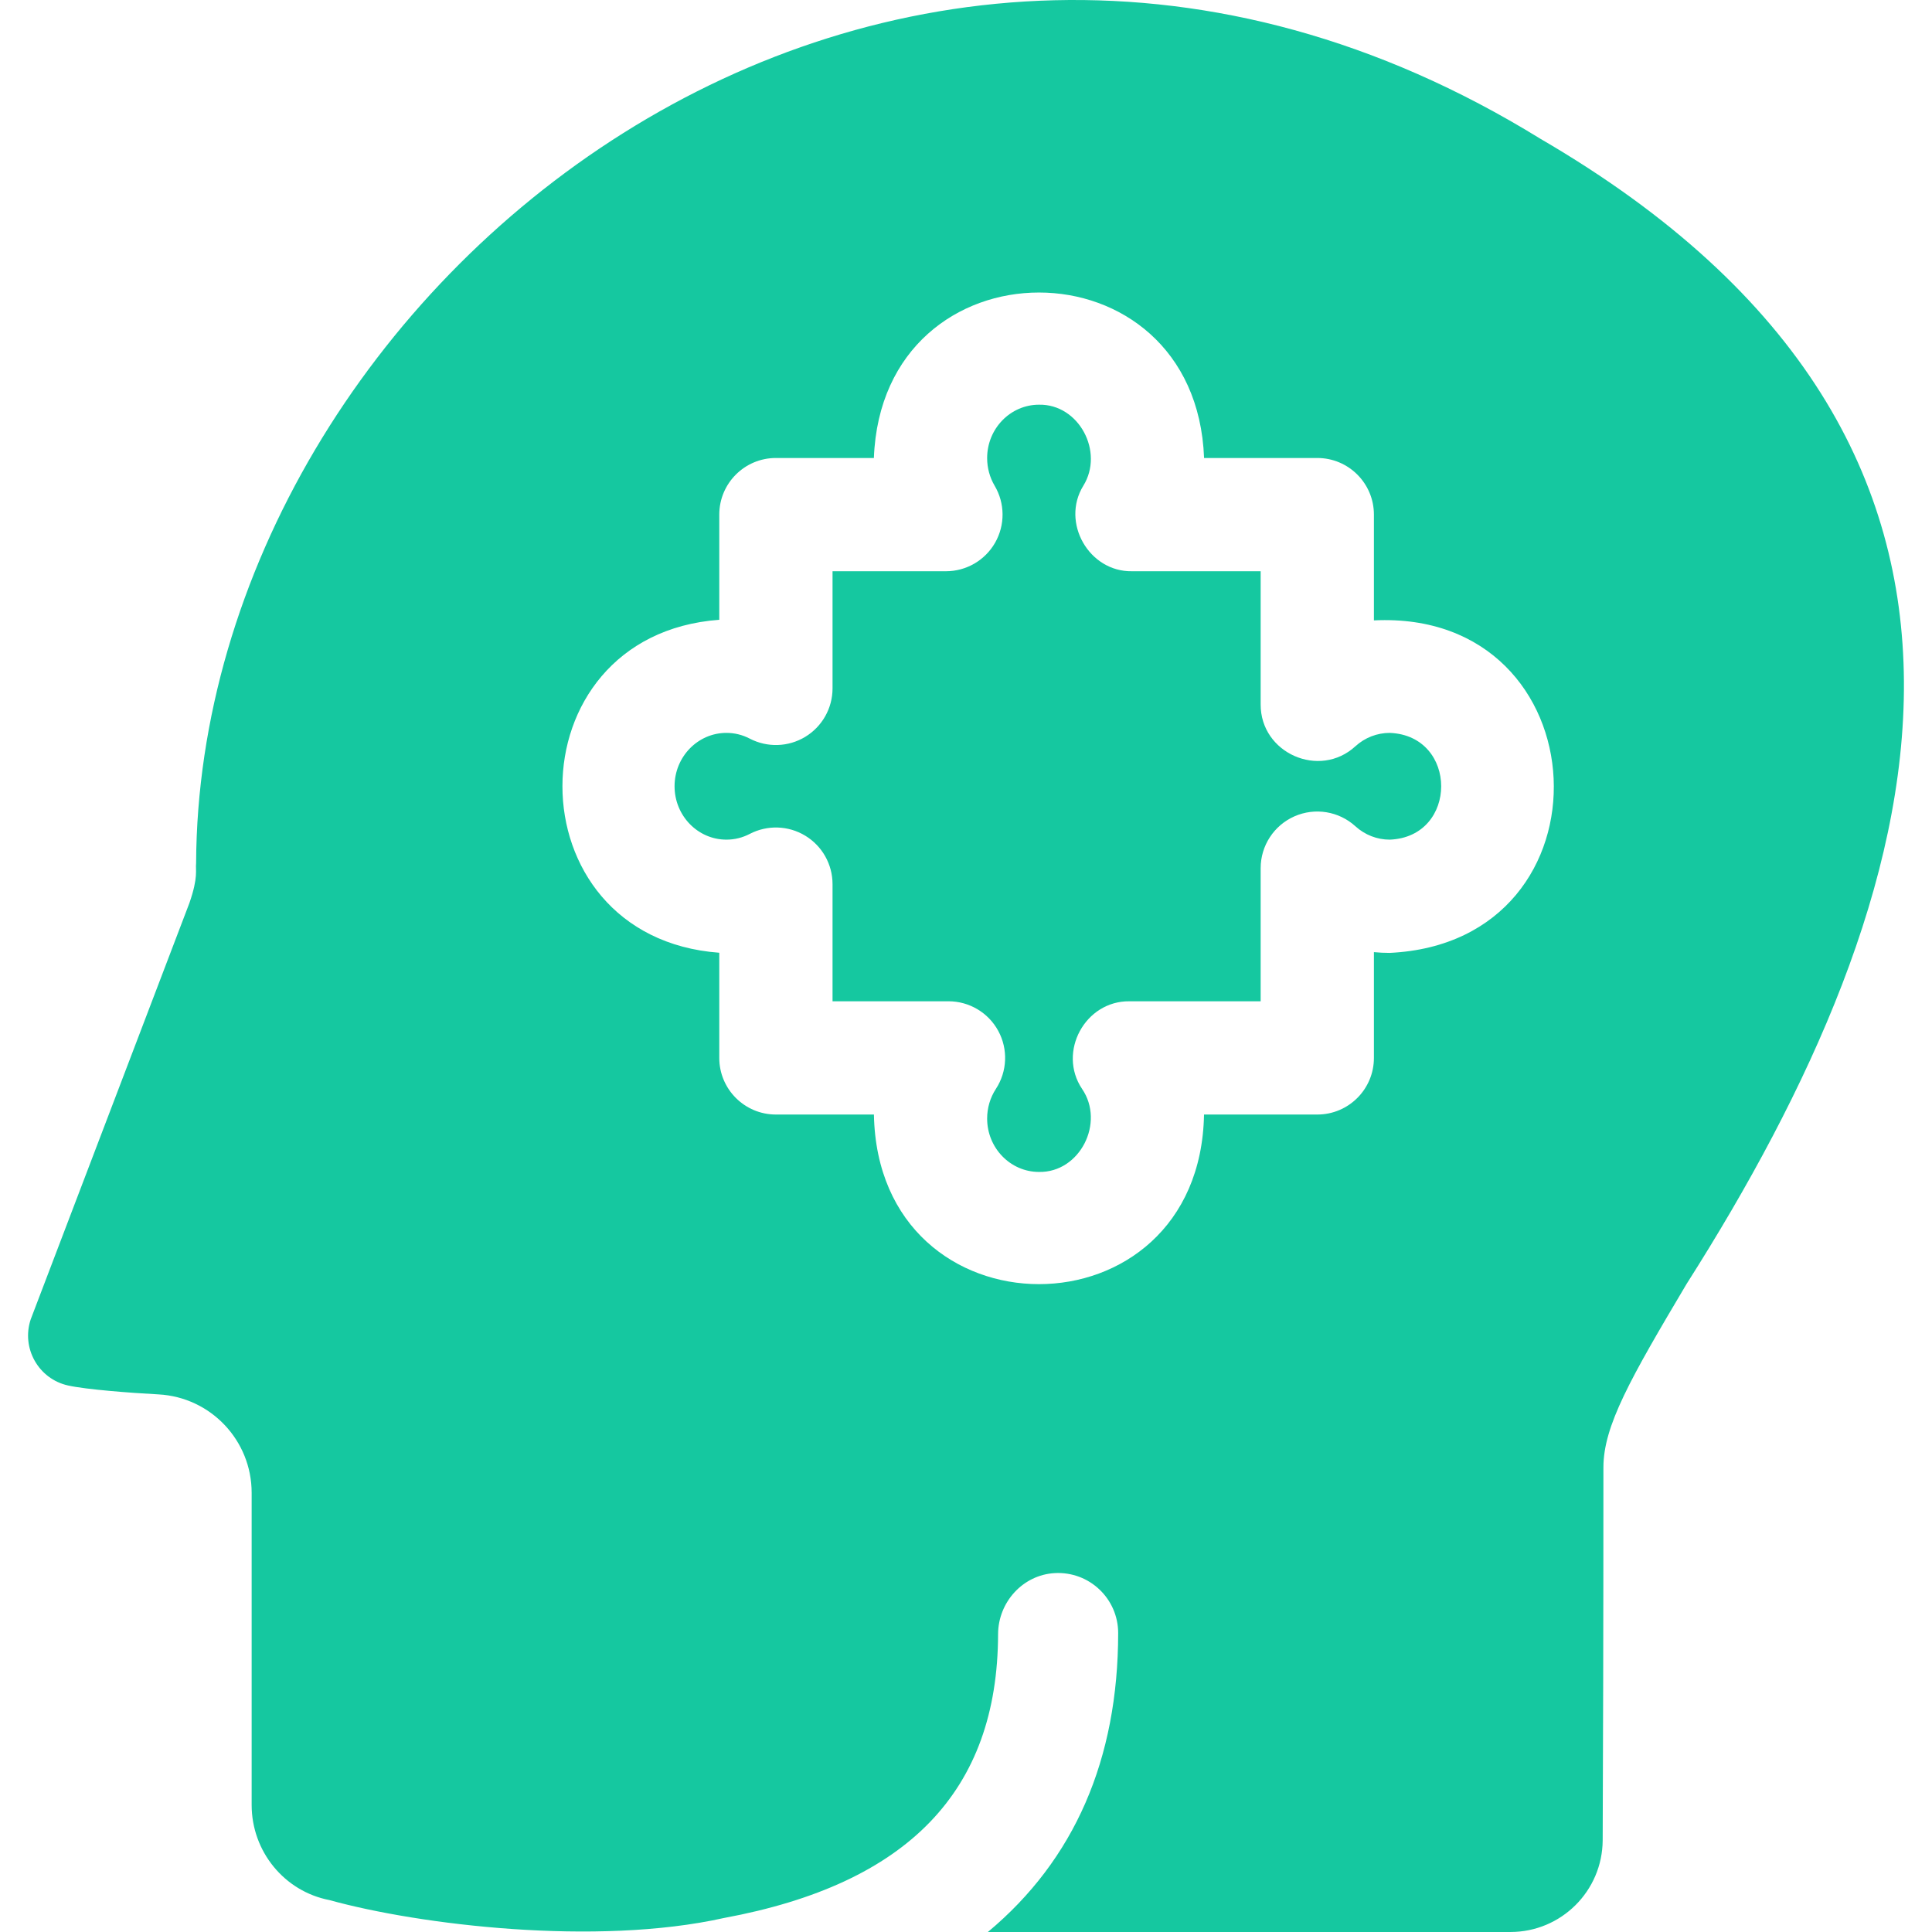
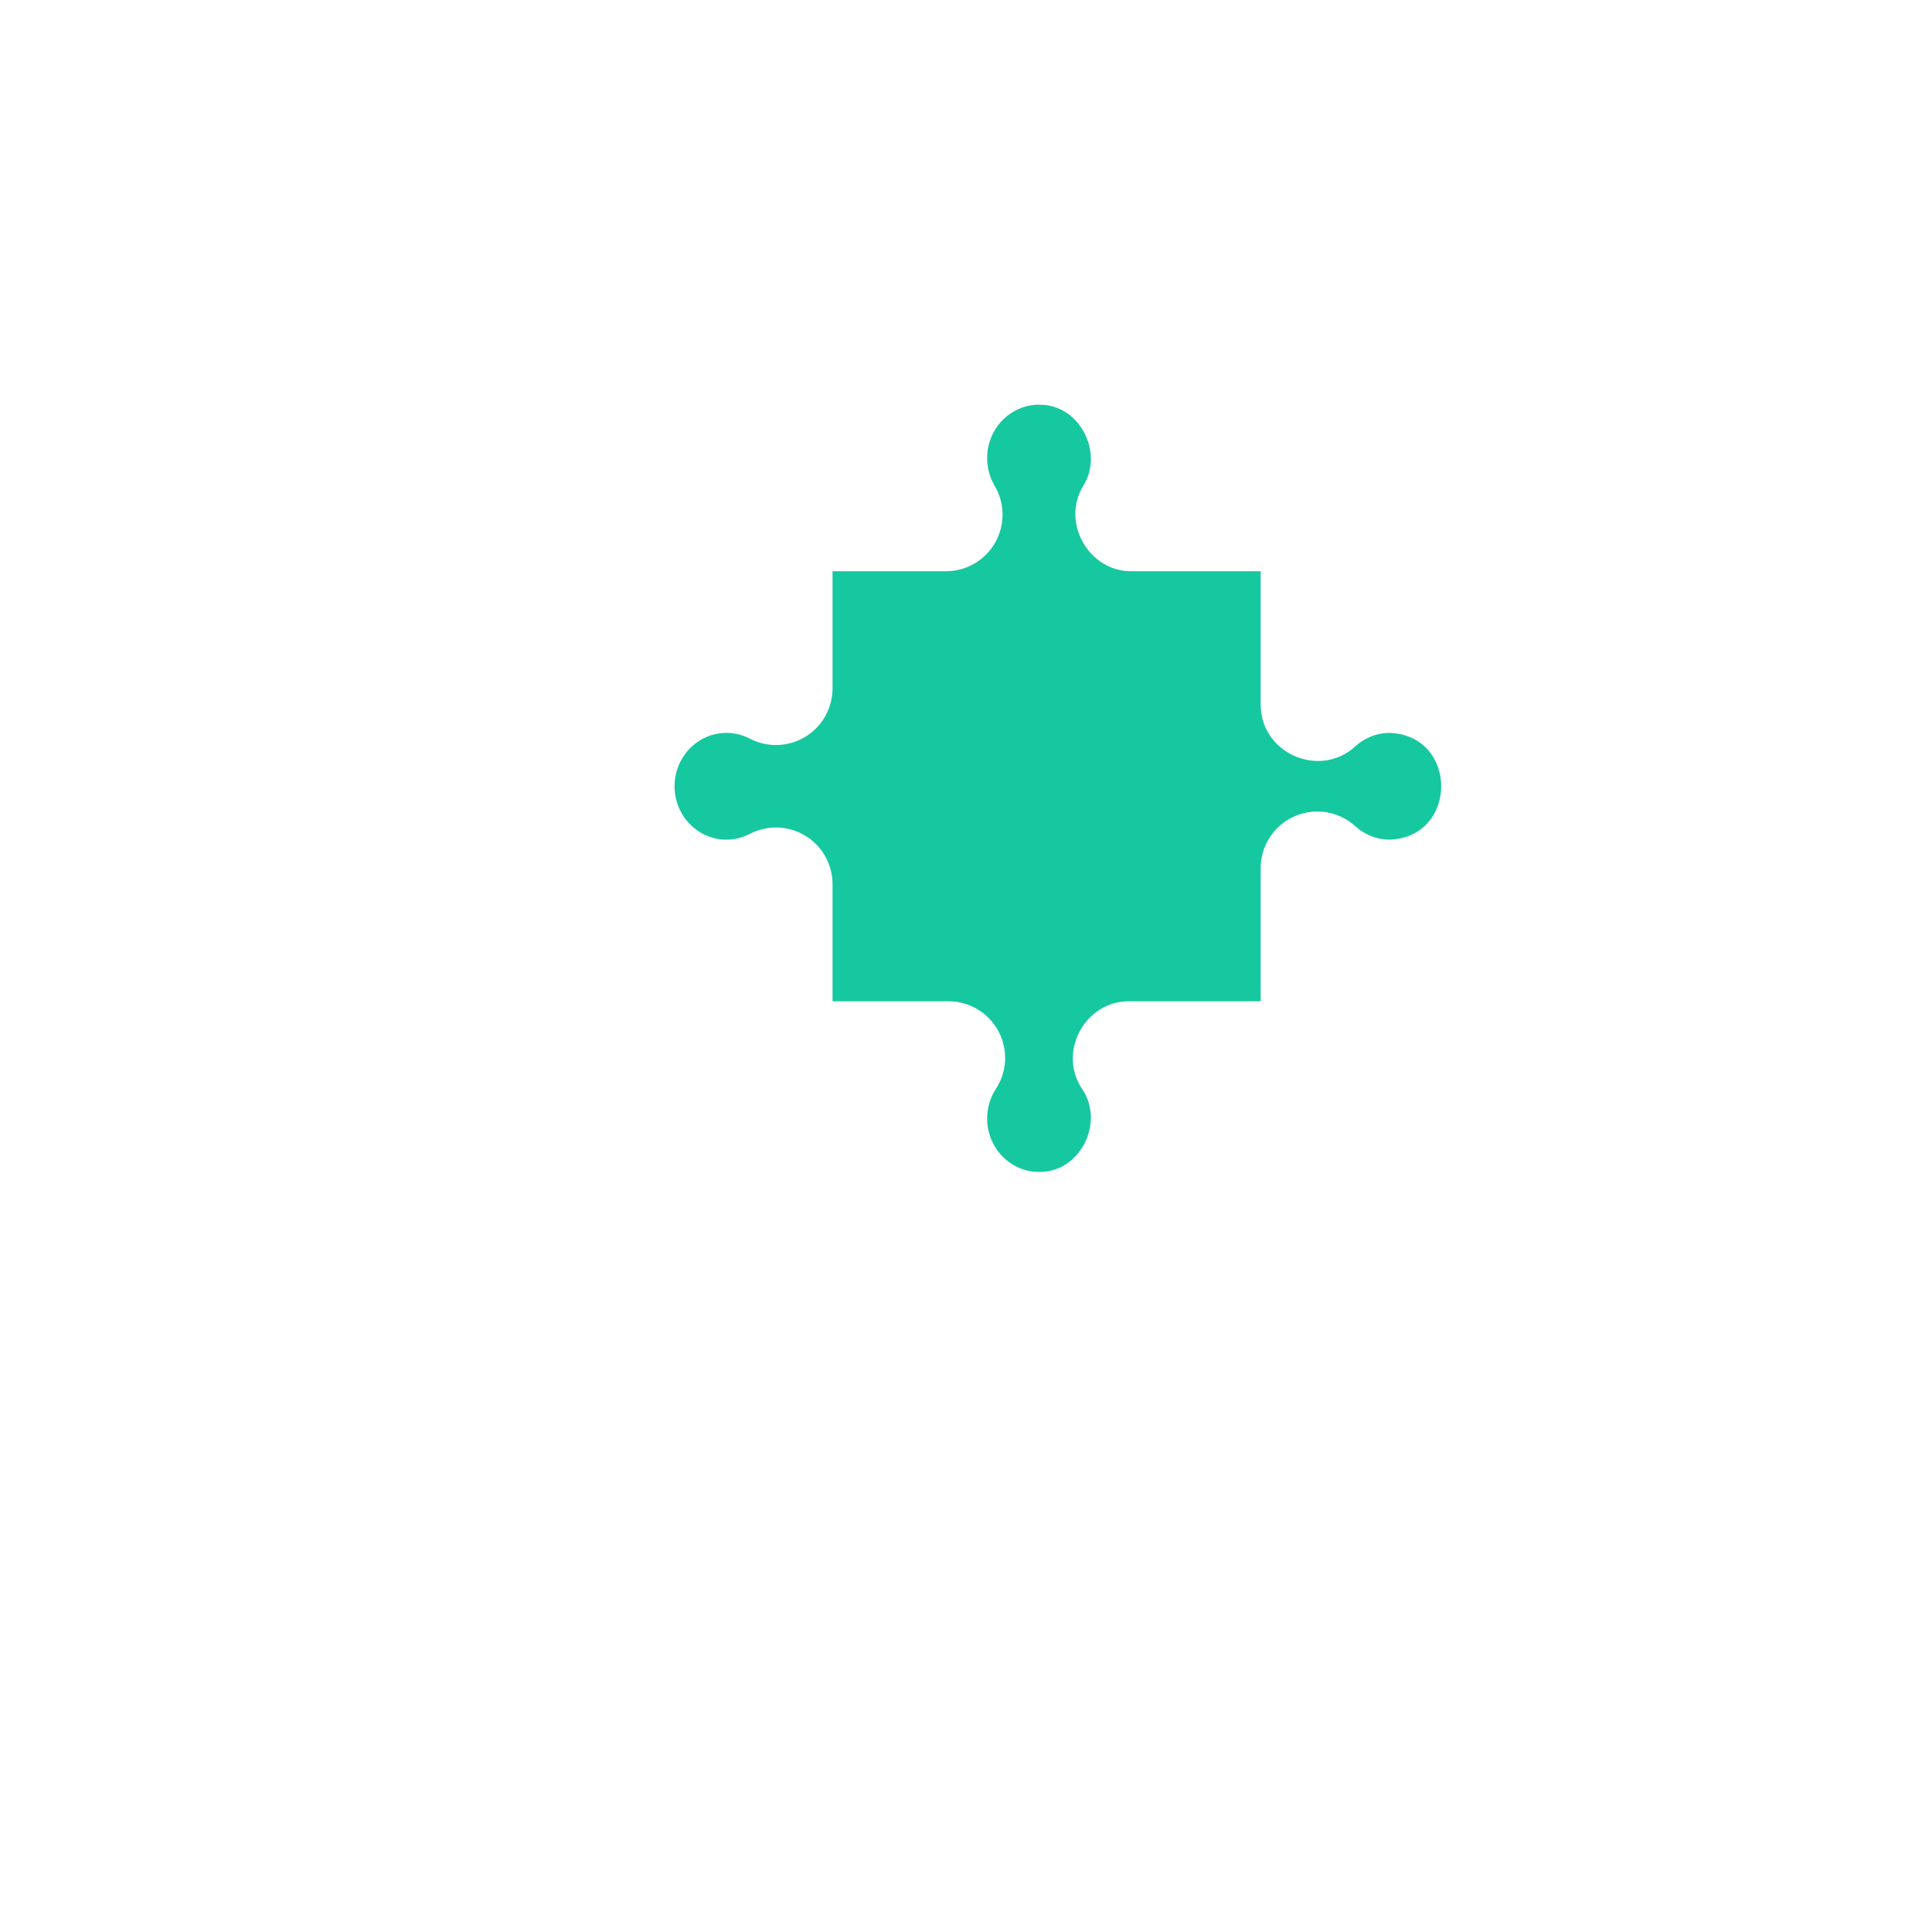
<svg xmlns="http://www.w3.org/2000/svg" width="512" height="512" viewBox="0 0 512 512" fill="none">
  <g clip-path="url(#clip0)">
-     <path d="M408.21 36.77C234.546 -70.354 52.659 75.801 51.969 228.774C51.766 230.583 52.598 232.372 50.197 239.307L8.142 349.634C5.593 357.27 10.203 365.451 18.067 367.176C22.913 368.24 34.385 369.121 42.012 369.53C55.85 370.276 66.69 381.727 66.69 395.602V478.329C66.69 490.644 75.364 501.248 87.315 503.543C110.96 510.104 158.024 515.84 191.884 508.283C240.636 499.25 264.392 474.644 264.502 433.065C264.524 424.618 271.053 417.369 279.488 416.89C288.695 416.368 296.326 423.681 296.326 432.775C296.309 466.237 284.753 492.866 261.796 511.999H400.276C413.738 511.999 424.668 501.122 424.727 487.659C424.829 464.821 424.922 432.049 424.922 388.887C424.922 377.859 432.073 365.328 446.95 340.276C512.305 237.545 548.134 118.22 408.21 36.77V36.77ZM368.285 252.527C366.882 252.527 365.487 252.46 364.102 252.326V280.357C364.102 288.645 357.383 295.364 349.095 295.364H319.08C317.973 355.311 232.691 355.279 231.599 295.364H205.623C197.334 295.364 190.615 288.645 190.615 280.357V252.487C135.178 248.379 135.218 168.337 190.615 164.249V136.38C190.615 128.091 197.334 121.372 205.623 121.372H231.587C233.824 62.882 316.877 62.926 319.093 121.372H349.095C357.383 121.372 364.102 128.091 364.102 136.38V164.41C424.855 161.455 428.953 249.655 368.285 252.527V252.527Z" fill="#15C8A0" />
    <path d="M368.285 194.223C364.935 194.223 361.707 195.481 359.198 197.766C349.677 206.509 334.029 199.592 334.088 186.668V151.387H300C288.583 151.579 281.109 138.454 287.087 128.734C292.669 119.736 285.917 107.044 275.341 107.25C267.765 107.25 261.603 113.595 261.603 121.395C261.603 123.994 262.292 126.532 263.596 128.734C266.342 133.373 266.389 139.129 263.72 143.812C261.051 148.495 256.073 151.387 250.683 151.387H220.631V182.432C220.631 187.679 217.892 192.544 213.406 195.264C208.92 197.985 203.339 198.164 198.686 195.739C196.756 194.733 194.676 194.223 192.504 194.223C184.929 194.223 178.766 200.568 178.766 208.368C178.766 216.167 184.929 222.513 192.504 222.513C194.676 222.513 196.756 222.002 198.686 220.996C203.34 218.571 208.92 218.751 213.406 221.472C217.892 224.192 220.631 229.058 220.631 234.304V265.349H251.361C256.87 265.349 261.936 268.368 264.559 273.212C267.182 278.057 266.939 283.949 263.927 288.562C262.406 290.891 261.603 293.61 261.603 296.429C261.603 304.227 267.766 310.574 275.341 310.574C286.183 310.784 292.888 297.519 286.755 288.563C280.209 278.793 287.566 265.211 299.321 265.35H334.088V230.069C334.088 224.127 337.594 218.746 343.029 216.344C348.462 213.94 354.803 214.971 359.198 218.971C361.708 221.256 364.936 222.515 368.286 222.515C386.475 221.814 386.486 194.926 368.285 194.223V194.223Z" fill="#15C8A0" />
  </g>
  <defs>
    <clipPath id="clip0">
      <rect width="512" height="512" fill="white" />
    </clipPath>
  </defs>
</svg>